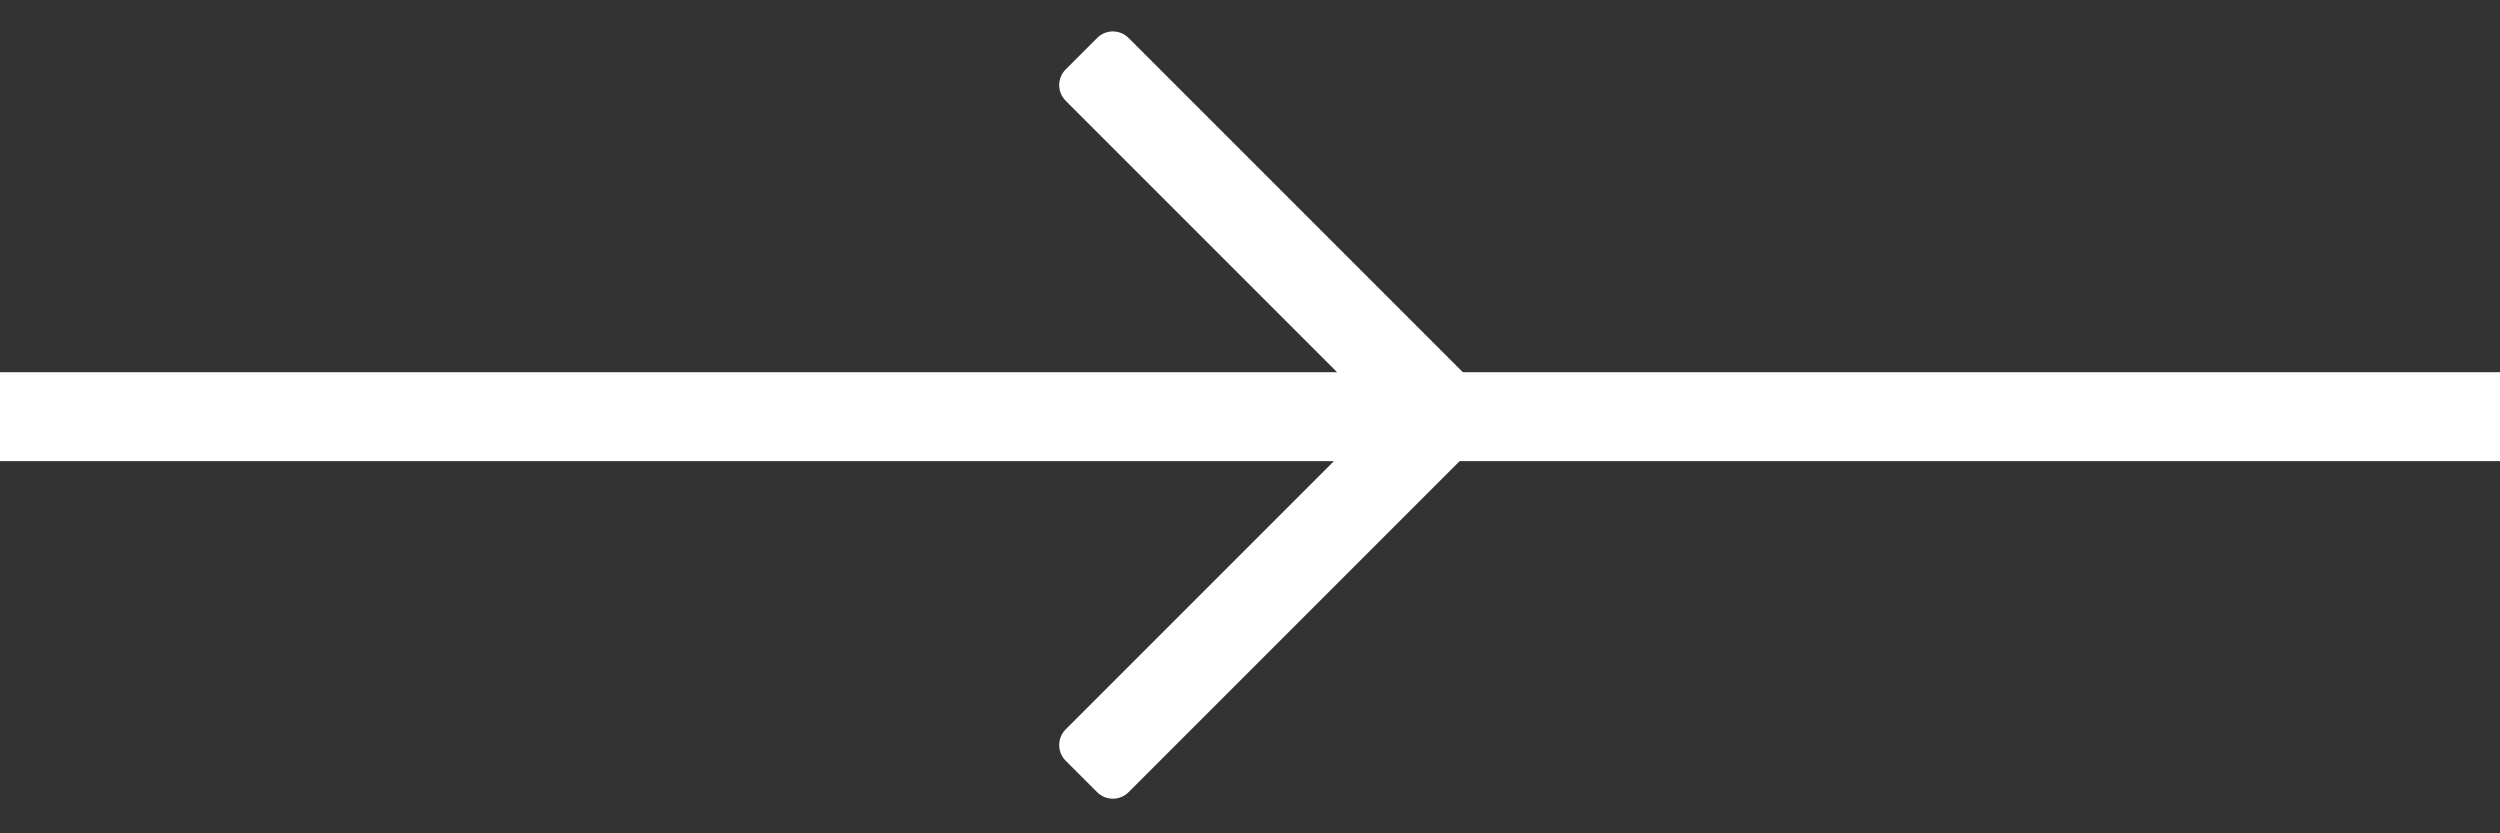
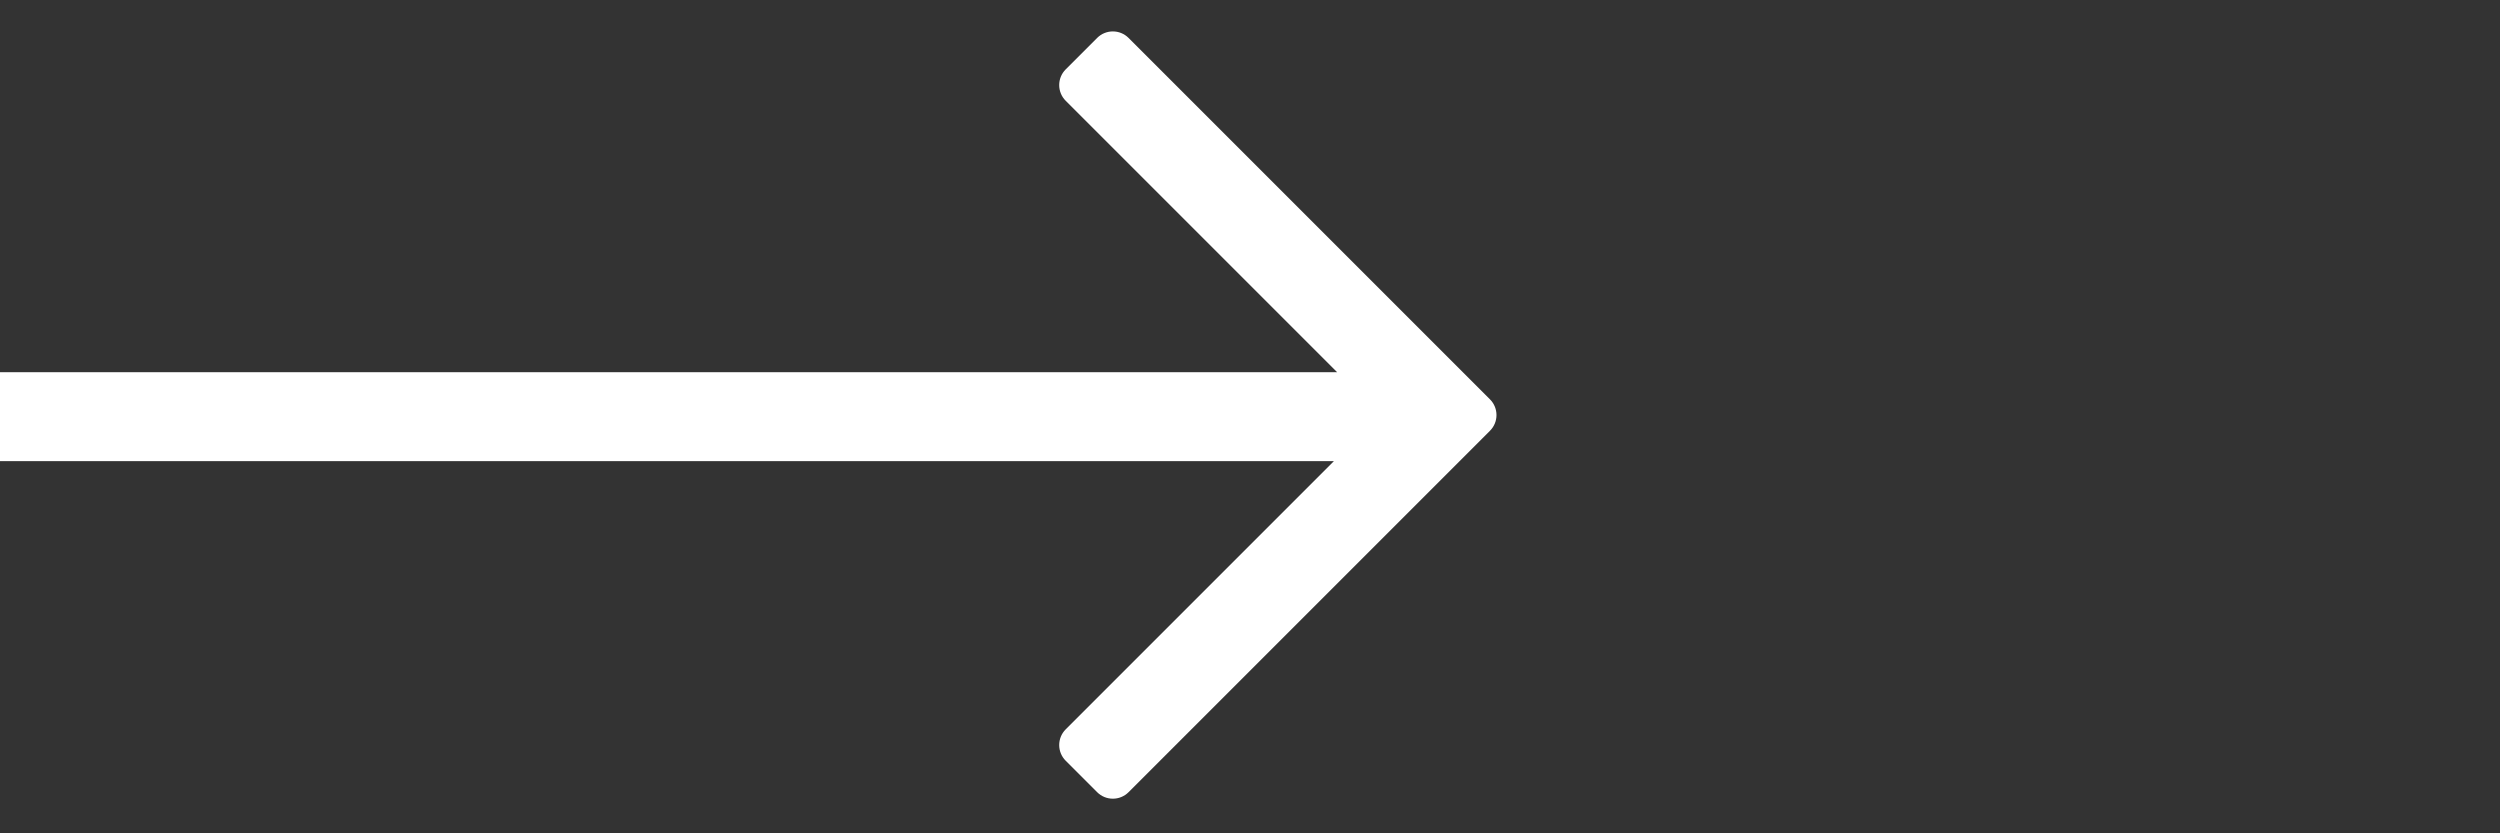
<svg xmlns="http://www.w3.org/2000/svg" width="450" height="150" viewBox="0 0 450 150" fill="none">
  <rect x="0" y="0" width="450" height="150" fill="#333333" stroke="none" />
  <g clip-path="url(#clip0_8716_288)">
    <path d="M240.686 67L191.828 18.142C190.266 16.58 190.266 14.047 191.828 12.485L197.485 6.828C199.047 5.266 201.58 5.266 203.142 6.828L259.711 63.397L268.196 71.882C269.758 73.444 269.758 75.977 268.196 77.539L259.711 86.024L203.142 142.593C201.58 144.155 199.048 144.155 197.486 142.593L191.829 136.936C190.267 135.374 190.267 132.841 191.829 131.279L240.108 83L-25 83C-27.209 83 -29 81.209 -29 79V71C-29 68.791 -27.209 67 -25 67L240.686 67Z" fill="white" />
-     <path d="M513.686 67L464.828 18.142C463.266 16.58 463.266 14.047 464.828 12.485L470.485 6.828C472.047 5.266 474.58 5.266 476.142 6.828L532.711 63.397L541.196 71.882C542.758 73.444 542.758 75.977 541.196 77.539L532.711 86.024L476.142 142.593C474.58 144.155 472.048 144.155 470.486 142.593L464.829 136.936C463.267 135.374 463.267 132.841 464.829 131.279L513.108 83L248 83C245.791 83 244 81.209 244 79V71C244 68.791 245.791 67 248 67L513.686 67Z" fill="white" />
  </g>
  <defs>
    <clipPath id="clip0_8716_288">
      <rect width="450" height="150" fill="white" />
    </clipPath>
  </defs>
</svg>